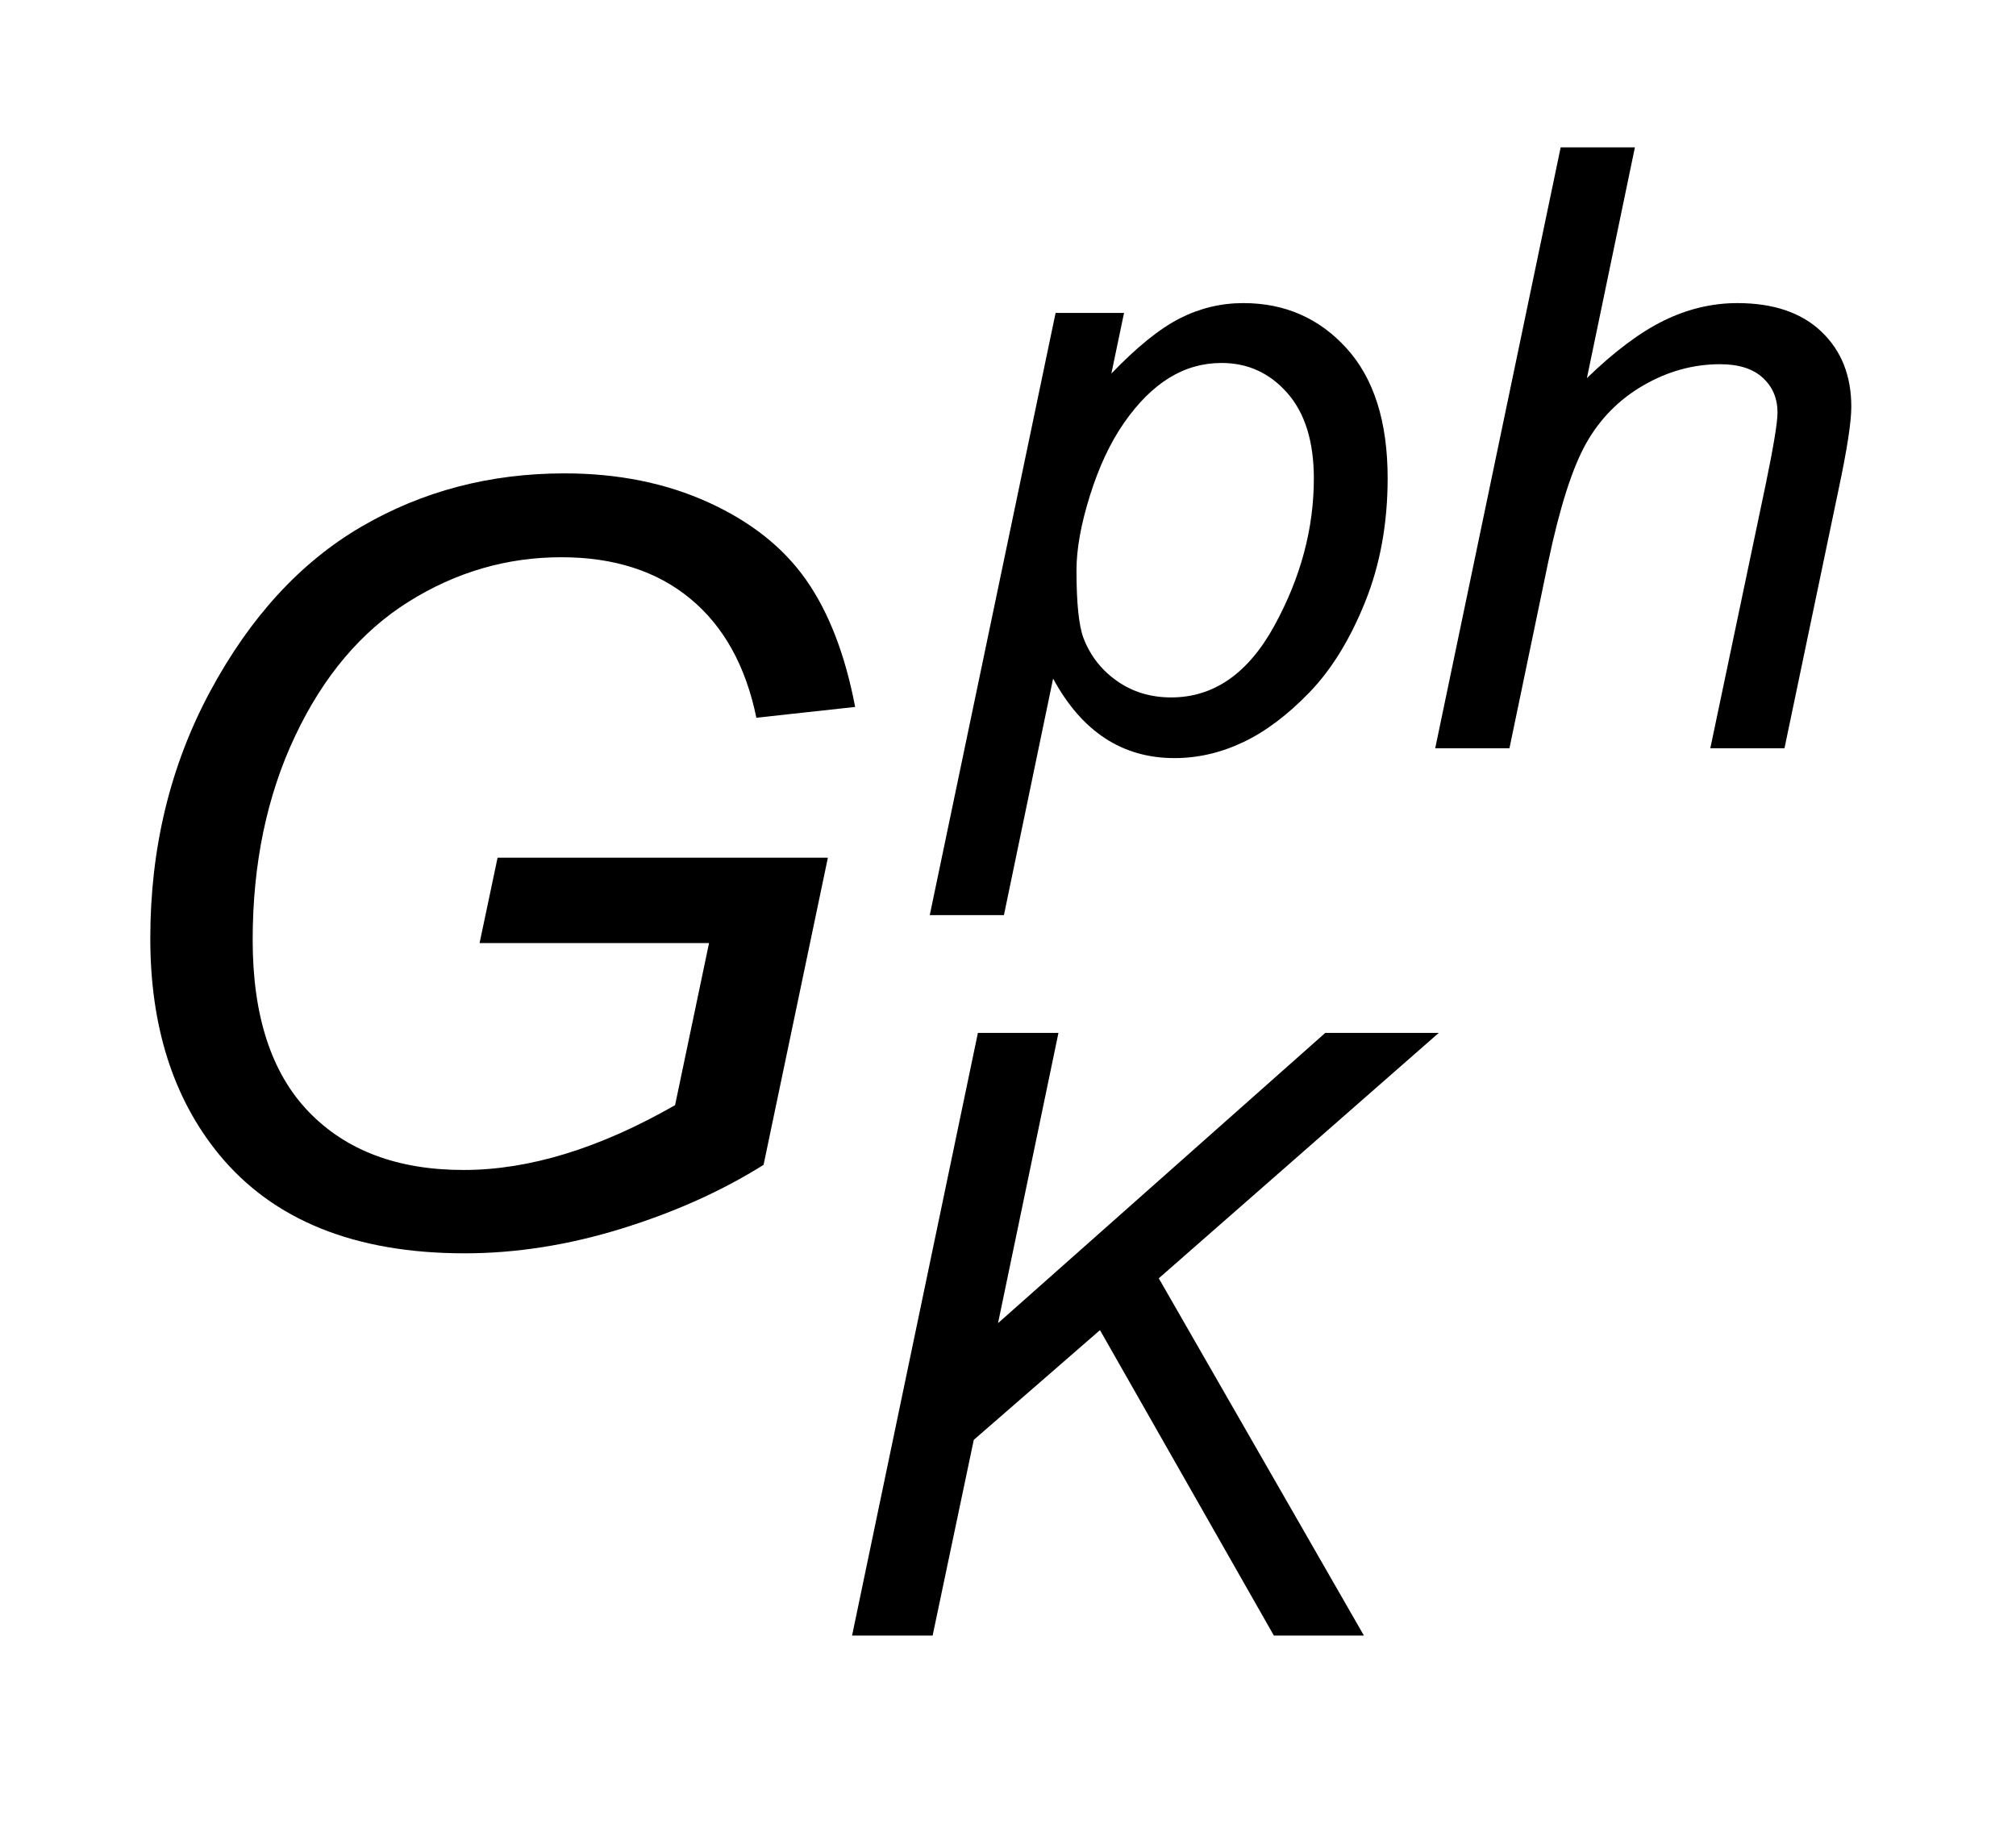
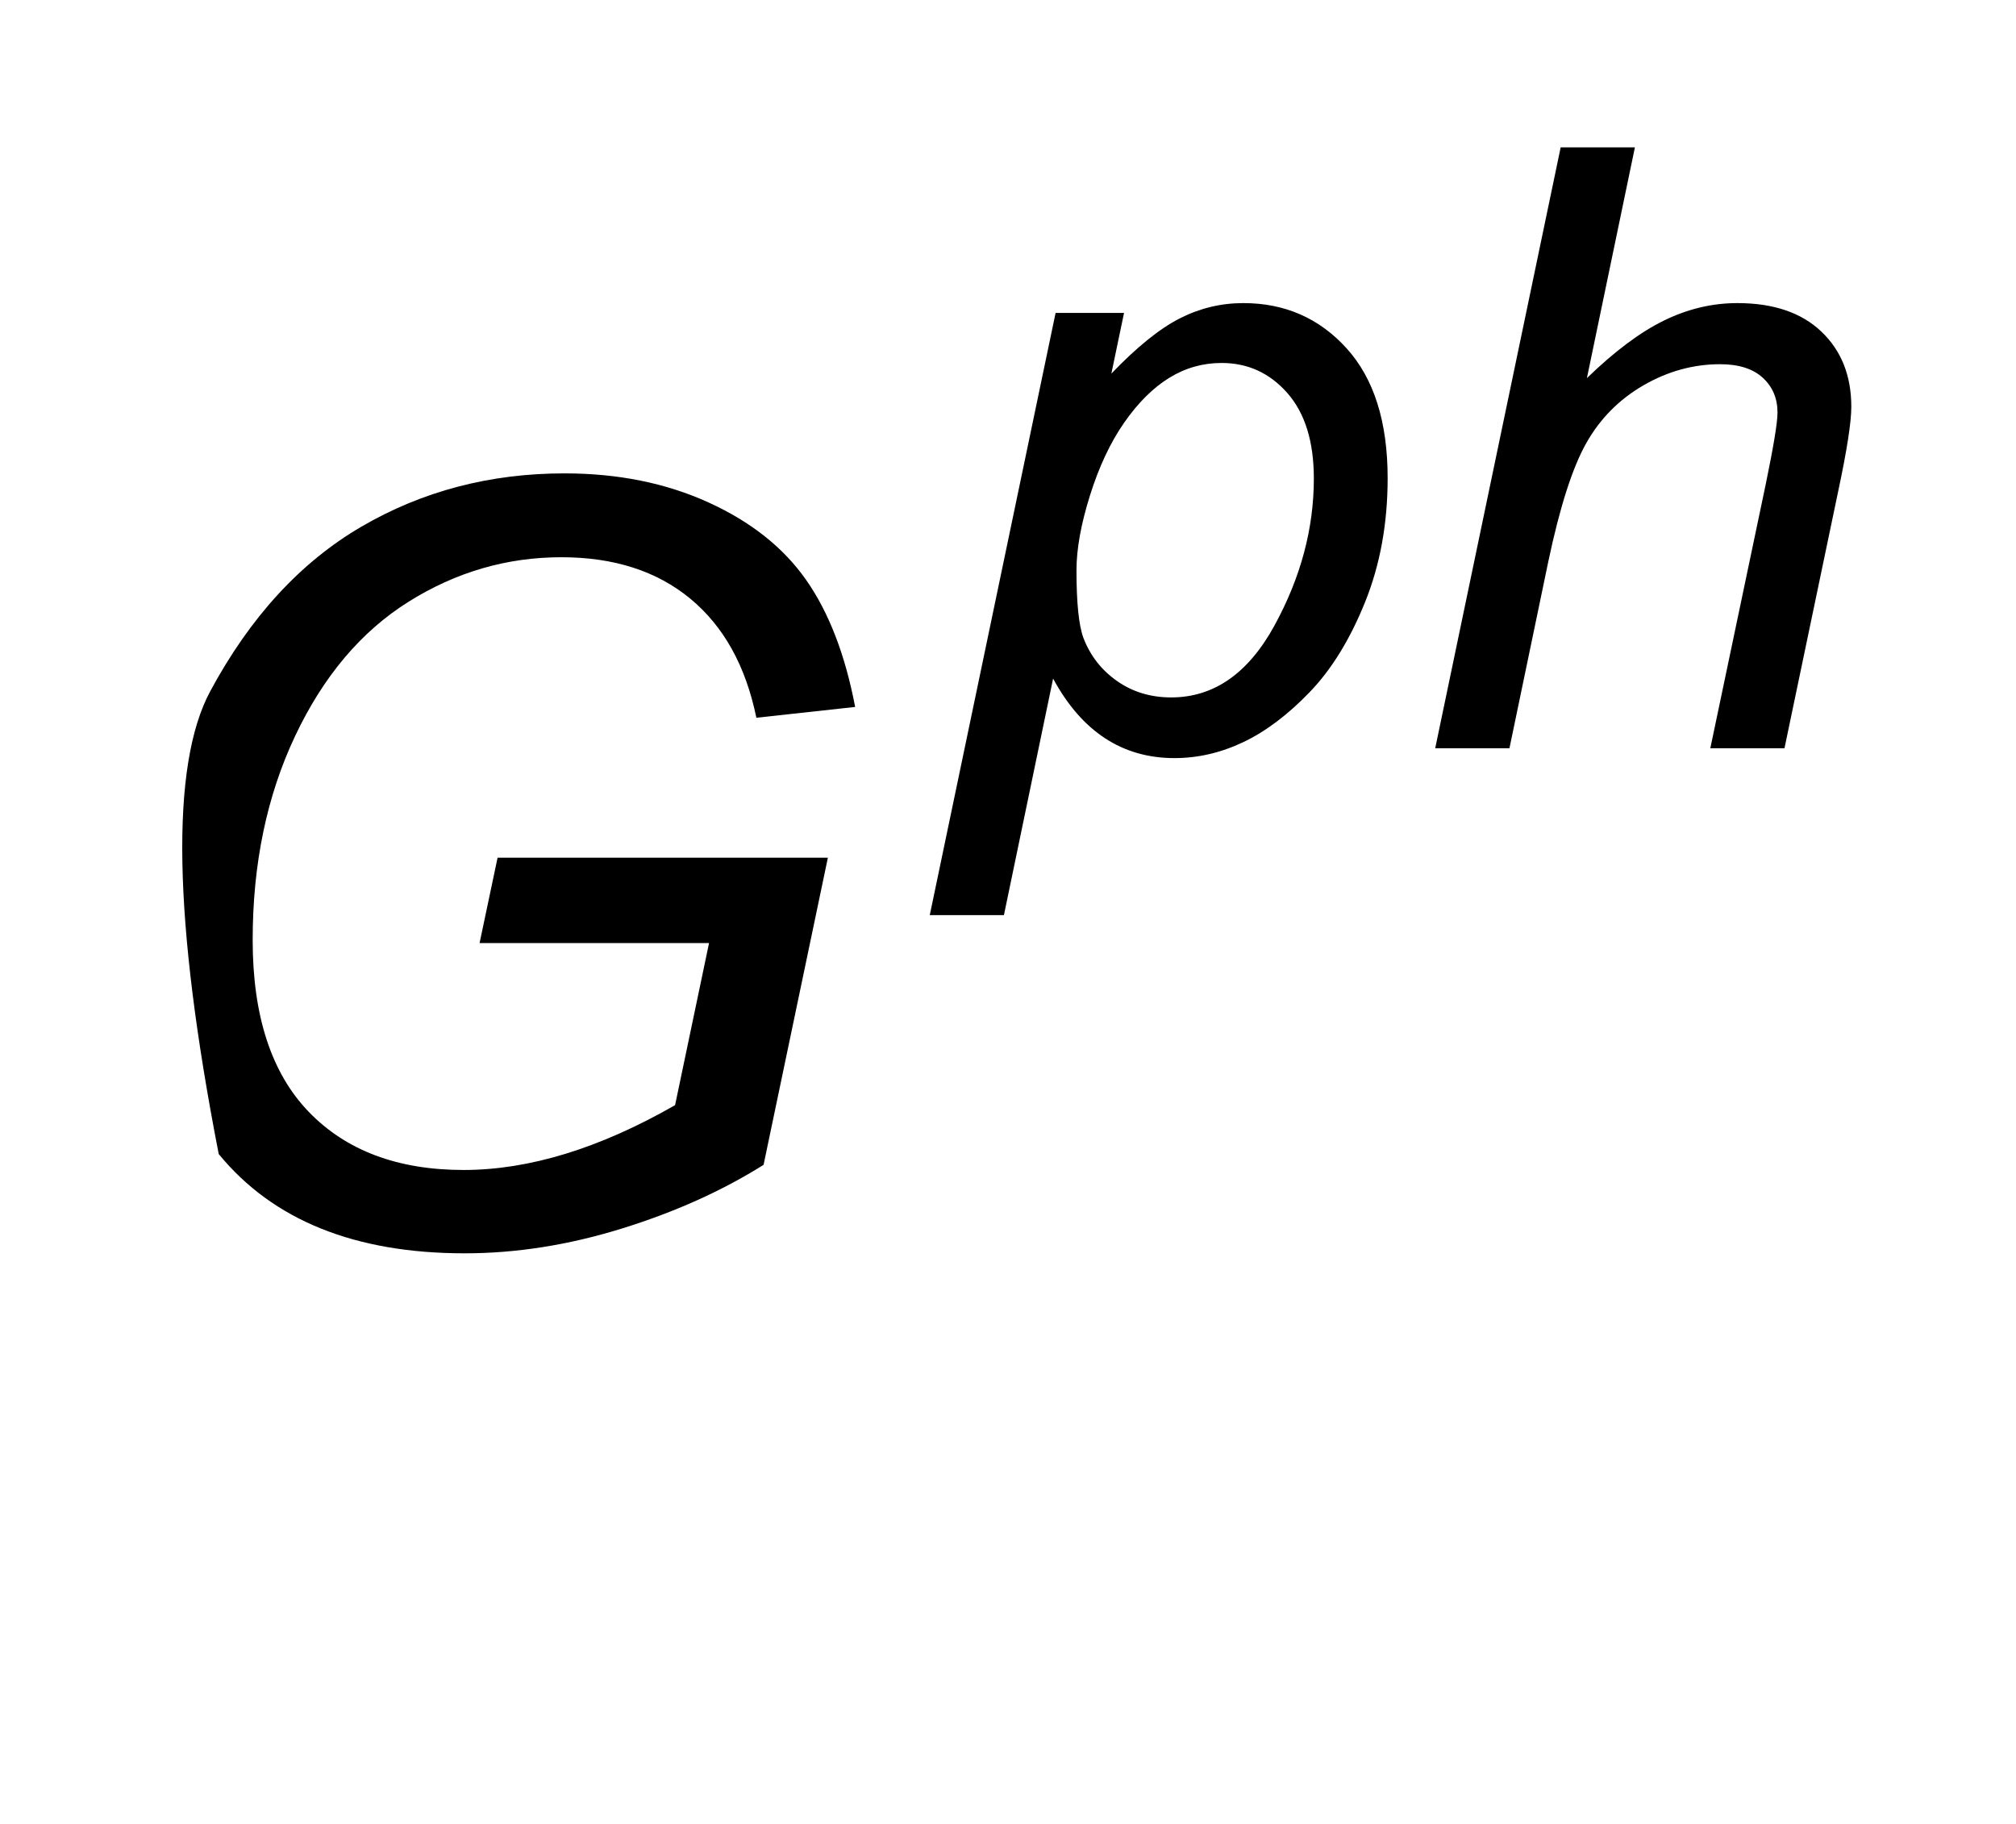
<svg xmlns="http://www.w3.org/2000/svg" stroke-dasharray="none" shape-rendering="auto" font-family="'Dialog'" text-rendering="auto" width="21" fill-opacity="1" color-interpolation="auto" color-rendering="auto" preserveAspectRatio="xMidYMid meet" font-size="12px" viewBox="0 0 21 19" fill="black" stroke="black" image-rendering="auto" stroke-miterlimit="10" stroke-linecap="square" stroke-linejoin="miter" font-style="normal" stroke-width="1" height="19" stroke-dashoffset="0" font-weight="normal" stroke-opacity="1">
  <defs id="genericDefs" />
  <g>
    <defs id="defs1">
      <clipPath clipPathUnits="userSpaceOnUse" id="clipPath1">
-         <path d="M1.021 1.75 L14.343 1.75 L14.343 13.645 L1.021 13.645 L1.021 1.75 Z" />
-       </clipPath>
+         </clipPath>
      <clipPath clipPathUnits="userSpaceOnUse" id="clipPath2">
        <path d="M32.714 55.926 L32.714 435.949 L459.707 435.949 L459.707 55.926 Z" />
      </clipPath>
    </defs>
    <g transform="scale(1.576,1.576) translate(-1.021,-1.75) matrix(0.031,0,0,0.031,0,0)">
      <path d="M231.172 251.578 L258 123.172 L272.594 123.172 L269.891 136.109 Q278.016 127.641 284.438 124.359 Q290.859 121.078 298.031 121.078 Q311.312 121.078 320.055 130.734 Q328.797 140.391 328.797 158.406 Q328.797 172.906 323.984 184.836 Q319.172 196.766 312.18 204.023 Q305.188 211.281 298.023 214.688 Q290.859 218.094 283.344 218.094 Q266.656 218.094 257.469 201.141 L246.984 251.578 L231.172 251.578 ZM262.453 178.062 Q262.453 188.469 263.938 192.484 Q266.125 198.172 271.109 201.664 Q276.094 205.156 282.641 205.156 Q296.281 205.156 304.672 189.82 Q313.062 174.484 313.062 158.484 Q313.062 146.688 307.422 140.266 Q301.781 133.844 293.391 133.844 Q287.359 133.844 282.203 137.031 Q277.047 140.219 272.633 146.555 Q268.219 152.891 265.336 162.07 Q262.453 171.25 262.453 178.062 ZM338.938 216 L365.688 87.875 L381.516 87.875 L371.281 137.078 Q380.109 128.516 387.711 124.797 Q395.312 121.078 403.359 121.078 Q414.891 121.078 421.273 127.156 Q427.656 133.234 427.656 143.188 Q427.656 148.094 424.859 161.203 L413.406 216 L397.594 216 L409.391 159.797 Q411.922 147.562 411.922 144.422 Q411.922 139.875 408.773 136.992 Q405.625 134.109 399.688 134.109 Q391.125 134.109 383.344 138.609 Q375.562 143.109 371.148 150.93 Q366.734 158.75 363.062 176.141 L354.766 216 L338.938 216 Z" stroke="none" clip-path="url(#clipPath2)" />
    </g>
    <g transform="matrix(0.049,0,0,0.049,-1.608,-2.758)">
-       <path d="M213.953 404 L240.703 275.875 L257.828 275.875 L244.984 337.578 L314.547 275.875 L338.672 275.875 L279.156 328.047 L322.766 404 L303.625 404 L266.656 339.062 L239.828 362.391 L231.078 404 L213.953 404 Z" stroke="none" clip-path="url(#clipPath2)" />
-     </g>
+       </g>
    <g transform="matrix(0.049,0,0,0.049,-1.608,-2.758)">
-       <path d="M134.766 256.781 L138.594 238.625 L208.812 238.625 L195.141 303.922 Q181.906 312.234 164.953 317.484 Q148 322.734 131.594 322.734 Q96.594 322.734 79.312 301.625 Q64.766 283.797 64.766 255.797 Q64.766 226.922 77.508 203.242 Q90.25 179.562 109.664 168.242 Q129.078 156.922 152.812 156.922 Q169.875 156.922 183.438 163.102 Q197 169.281 204.219 179.617 Q211.438 189.953 214.609 206.578 L193.609 208.875 Q190.219 192.359 179.555 183.555 Q168.891 174.75 152.156 174.75 Q134.766 174.75 119.672 184.211 Q104.578 193.672 95.555 212.758 Q86.531 231.844 86.531 256.125 Q86.531 280.297 98.453 292.656 Q110.375 305.016 131.375 305.016 Q152.266 305.016 176.328 291.234 L183.547 256.781 L134.766 256.781 Z" stroke="none" clip-path="url(#clipPath2)" />
+       <path d="M134.766 256.781 L138.594 238.625 L208.812 238.625 L195.141 303.922 Q181.906 312.234 164.953 317.484 Q148 322.734 131.594 322.734 Q96.594 322.734 79.312 301.625 Q64.766 226.922 77.508 203.242 Q90.25 179.562 109.664 168.242 Q129.078 156.922 152.812 156.922 Q169.875 156.922 183.438 163.102 Q197 169.281 204.219 179.617 Q211.438 189.953 214.609 206.578 L193.609 208.875 Q190.219 192.359 179.555 183.555 Q168.891 174.75 152.156 174.75 Q134.766 174.75 119.672 184.211 Q104.578 193.672 95.555 212.758 Q86.531 231.844 86.531 256.125 Q86.531 280.297 98.453 292.656 Q110.375 305.016 131.375 305.016 Q152.266 305.016 176.328 291.234 L183.547 256.781 L134.766 256.781 Z" stroke="none" clip-path="url(#clipPath2)" />
    </g>
  </g>
</svg>